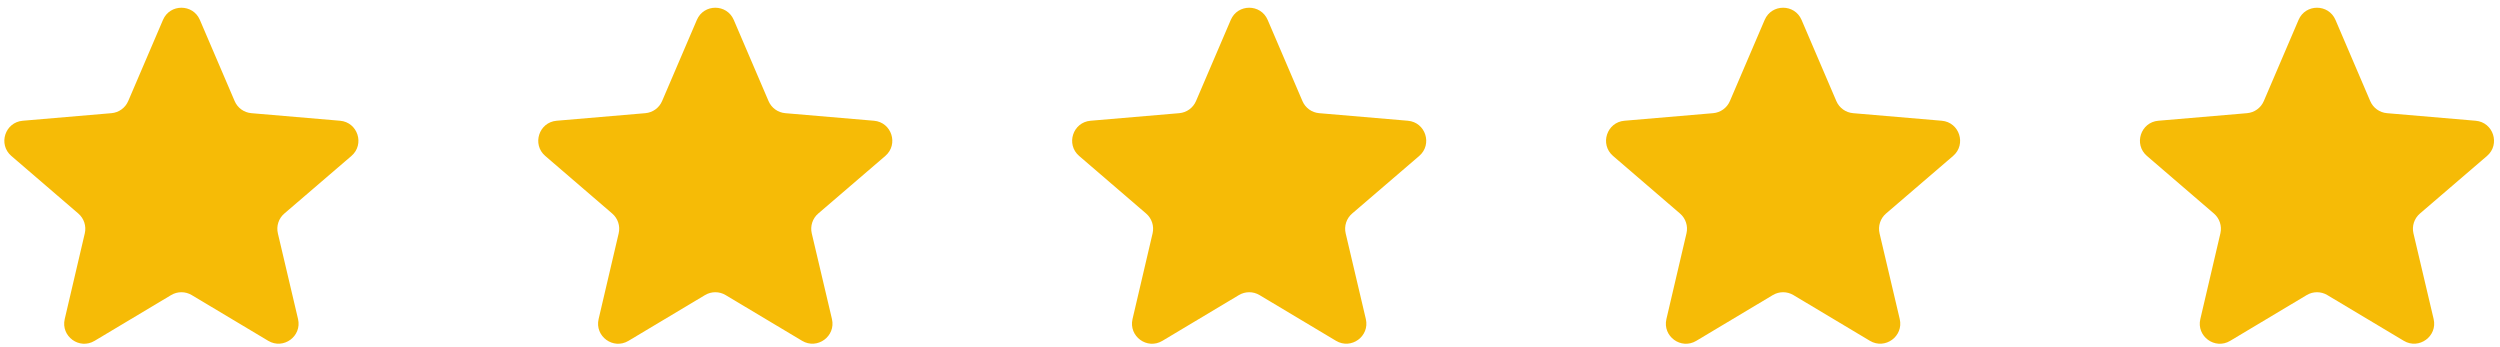
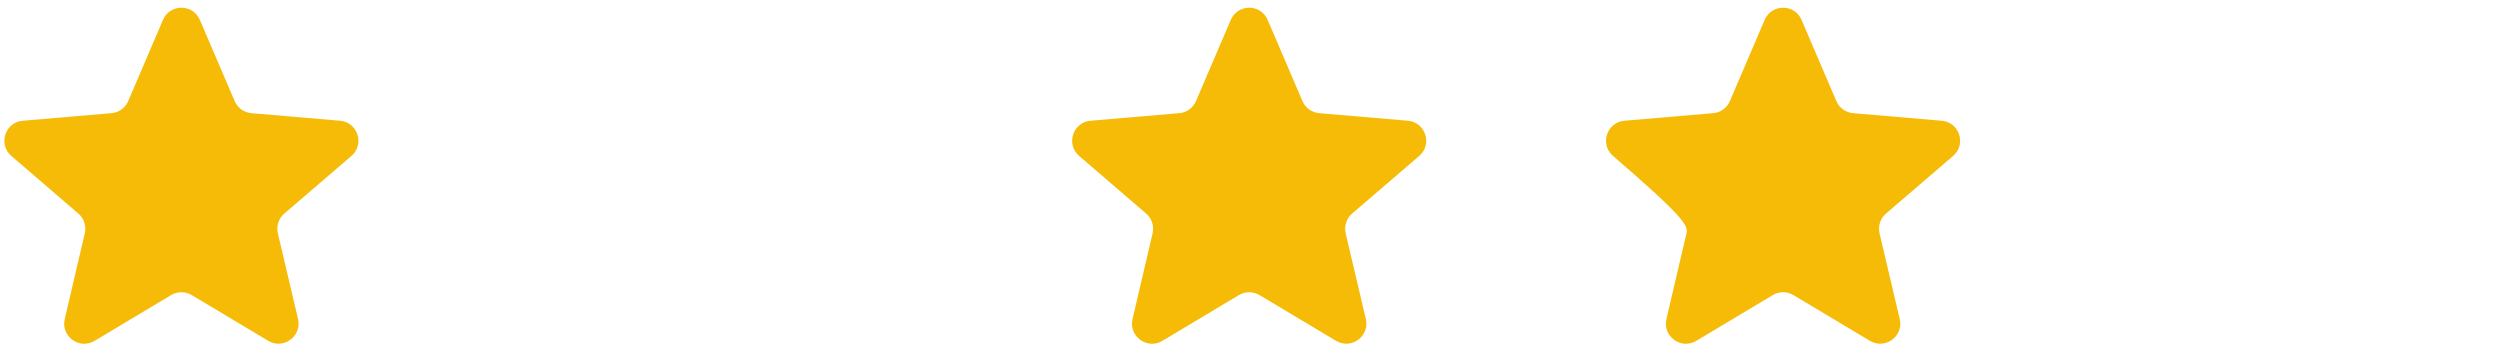
<svg xmlns="http://www.w3.org/2000/svg" width="108" height="15" viewBox="0 0 108 15" fill="none">
  <path d="M7.393 12.747C7.666 12.583 8.008 12.583 8.282 12.747L11.587 14.723C12.244 15.116 13.05 14.526 12.875 13.781L12.004 10.081C11.93 9.766 12.037 9.435 12.283 9.225L15.181 6.737C15.764 6.237 15.456 5.281 14.69 5.216L10.859 4.889C10.54 4.862 10.263 4.661 10.137 4.367L8.634 0.859C8.334 0.159 7.341 0.159 7.041 0.859L5.538 4.367C5.412 4.661 5.134 4.862 4.815 4.889L0.982 5.216C0.216 5.282 -0.092 6.236 0.49 6.737L3.384 9.225C3.629 9.436 3.736 9.765 3.663 10.08L2.796 13.784C2.622 14.529 3.428 15.118 4.085 14.725L7.393 12.747Z" fill="#F6BB06" />
-   <path d="M30.457 12.747C30.731 12.583 31.073 12.583 31.346 12.747L34.651 14.723C35.308 15.116 36.115 14.526 35.94 13.781L35.068 10.081C34.994 9.766 35.102 9.435 35.347 9.225L38.245 6.737C38.828 6.237 38.52 5.281 37.755 5.216L33.924 4.889C33.605 4.862 33.327 4.661 33.201 4.367L31.698 0.859C31.398 0.159 30.405 0.159 30.105 0.859L28.602 4.367C28.476 4.661 28.198 4.862 27.88 4.889L24.046 5.216C23.281 5.282 22.973 6.236 23.555 6.737L26.448 9.225C26.693 9.436 26.801 9.765 26.727 10.08L25.86 13.784C25.686 14.529 26.492 15.118 27.149 14.725L30.457 12.747Z" fill="#F6BB06" />
  <path d="M53.521 12.747C53.795 12.583 54.137 12.583 54.411 12.747L57.716 14.723C58.373 15.116 59.179 14.526 59.004 13.781L58.133 10.081C58.059 9.766 58.166 9.435 58.412 9.225L61.31 6.737C61.893 6.237 61.585 5.281 60.819 5.216L56.988 4.889C56.669 4.862 56.392 4.661 56.266 4.367L54.763 0.859C54.463 0.159 53.47 0.159 53.17 0.859L51.667 4.367C51.541 4.661 51.263 4.862 50.944 4.889L47.111 5.216C46.345 5.282 46.037 6.236 46.619 6.737L49.513 9.225C49.758 9.436 49.865 9.765 49.792 10.08L48.925 13.784C48.751 14.529 49.557 15.118 50.214 14.725L53.521 12.747Z" fill="#F6BB06" />
-   <path d="M76.586 12.747C76.86 12.583 77.201 12.583 77.475 12.747L80.78 14.723C81.437 15.116 82.244 14.526 82.068 13.781L81.197 10.081C81.123 9.766 81.231 9.435 81.476 9.225L84.374 6.737C84.957 6.237 84.649 5.281 83.884 5.216L80.053 4.889C79.734 4.862 79.456 4.661 79.33 4.367L77.827 0.859C77.527 0.159 76.534 0.159 76.234 0.859L74.731 4.367C74.605 4.661 74.327 4.862 74.008 4.889L70.175 5.216C69.41 5.282 69.101 6.236 69.684 6.737L72.577 9.225C72.822 9.436 72.93 9.765 72.856 10.08L71.989 13.784C71.815 14.529 72.621 15.118 73.278 14.725L76.586 12.747Z" fill="#F6BB06" />
-   <path d="M99.65 12.747C99.924 12.583 100.266 12.583 100.54 12.747L103.844 14.723C104.501 15.116 105.308 14.526 105.133 13.781L104.261 10.081C104.187 9.766 104.295 9.435 104.541 9.225L107.439 6.737C108.022 6.237 107.713 5.281 106.948 5.216L103.117 4.889C102.798 4.862 102.52 4.661 102.394 4.367L100.892 0.859C100.591 0.159 99.598 0.159 99.298 0.859L97.796 4.367C97.67 4.661 97.392 4.862 97.073 4.889L93.239 5.216C92.474 5.282 92.166 6.236 92.748 6.737L95.642 9.225C95.887 9.436 95.994 9.765 95.921 10.08L95.054 13.784C94.879 14.529 95.686 15.118 96.342 14.725L99.65 12.747Z" fill="#F6BB06" />
+   <path d="M76.586 12.747C76.86 12.583 77.201 12.583 77.475 12.747L80.78 14.723C81.437 15.116 82.244 14.526 82.068 13.781L81.197 10.081C81.123 9.766 81.231 9.435 81.476 9.225L84.374 6.737C84.957 6.237 84.649 5.281 83.884 5.216L80.053 4.889C79.734 4.862 79.456 4.661 79.33 4.367L77.827 0.859C77.527 0.159 76.534 0.159 76.234 0.859L74.731 4.367C74.605 4.661 74.327 4.862 74.008 4.889L70.175 5.216C69.41 5.282 69.101 6.236 69.684 6.737C72.822 9.436 72.93 9.765 72.856 10.08L71.989 13.784C71.815 14.529 72.621 15.118 73.278 14.725L76.586 12.747Z" fill="#F6BB06" />
</svg>